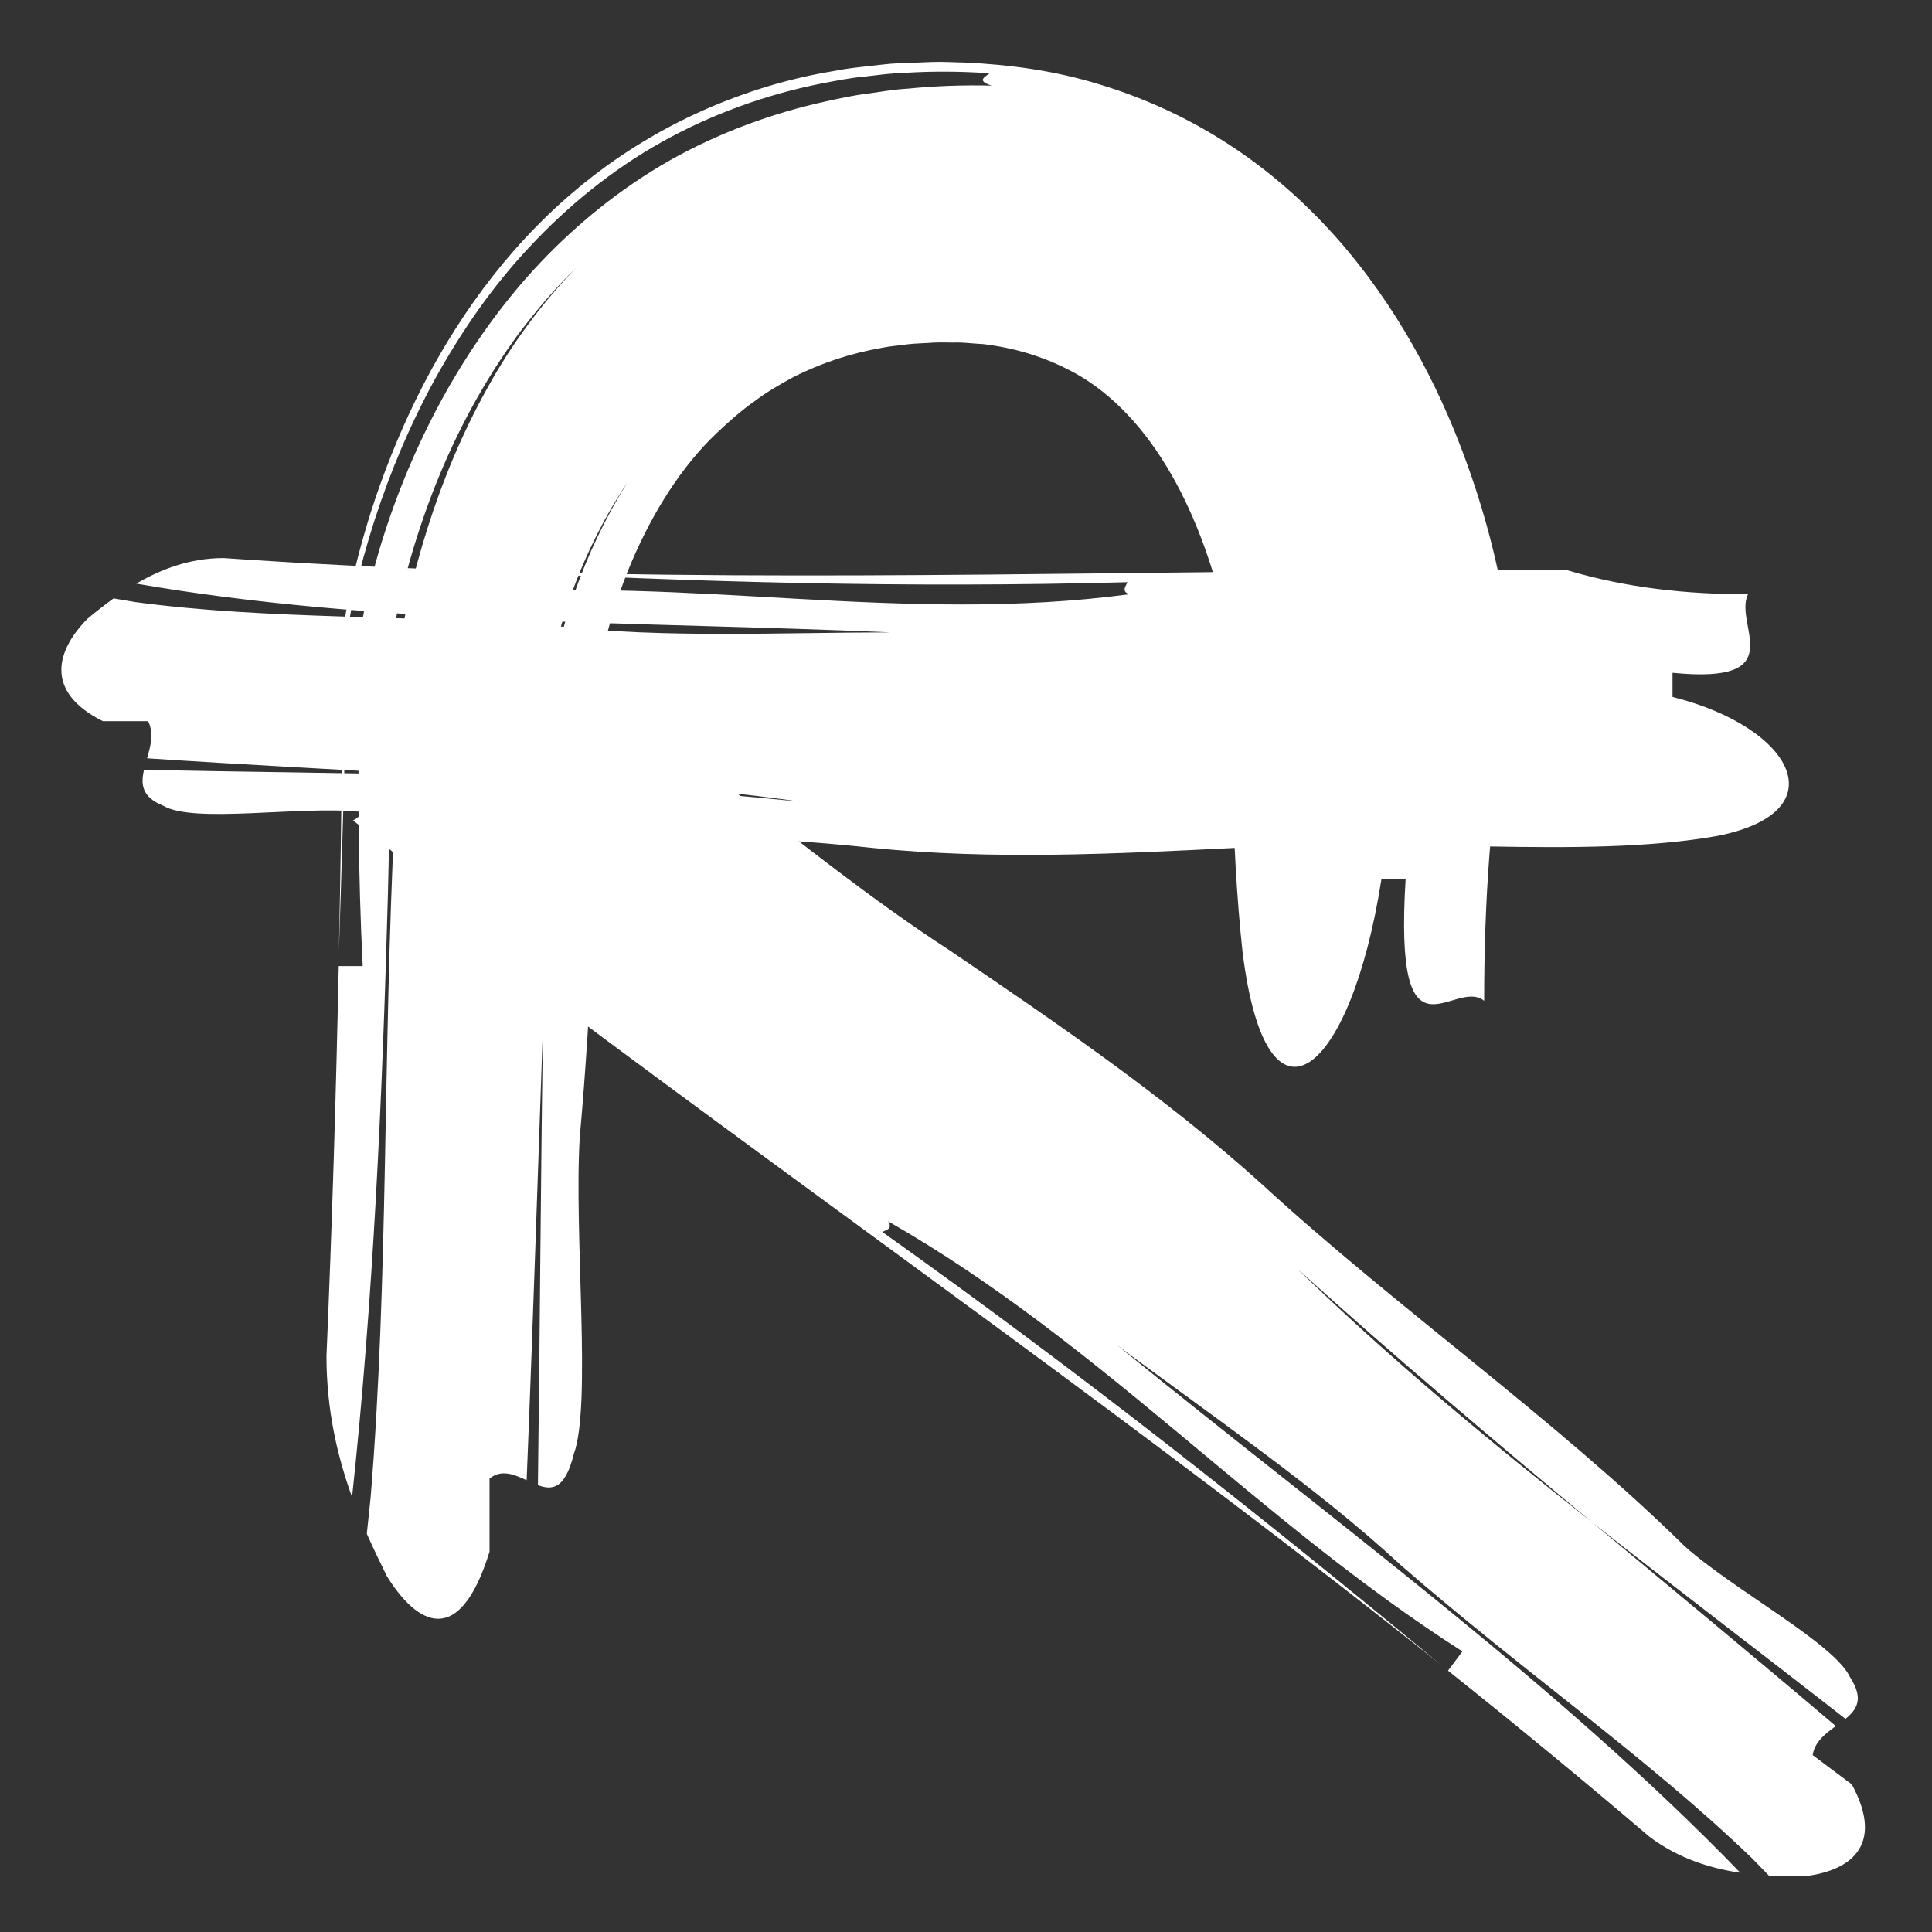
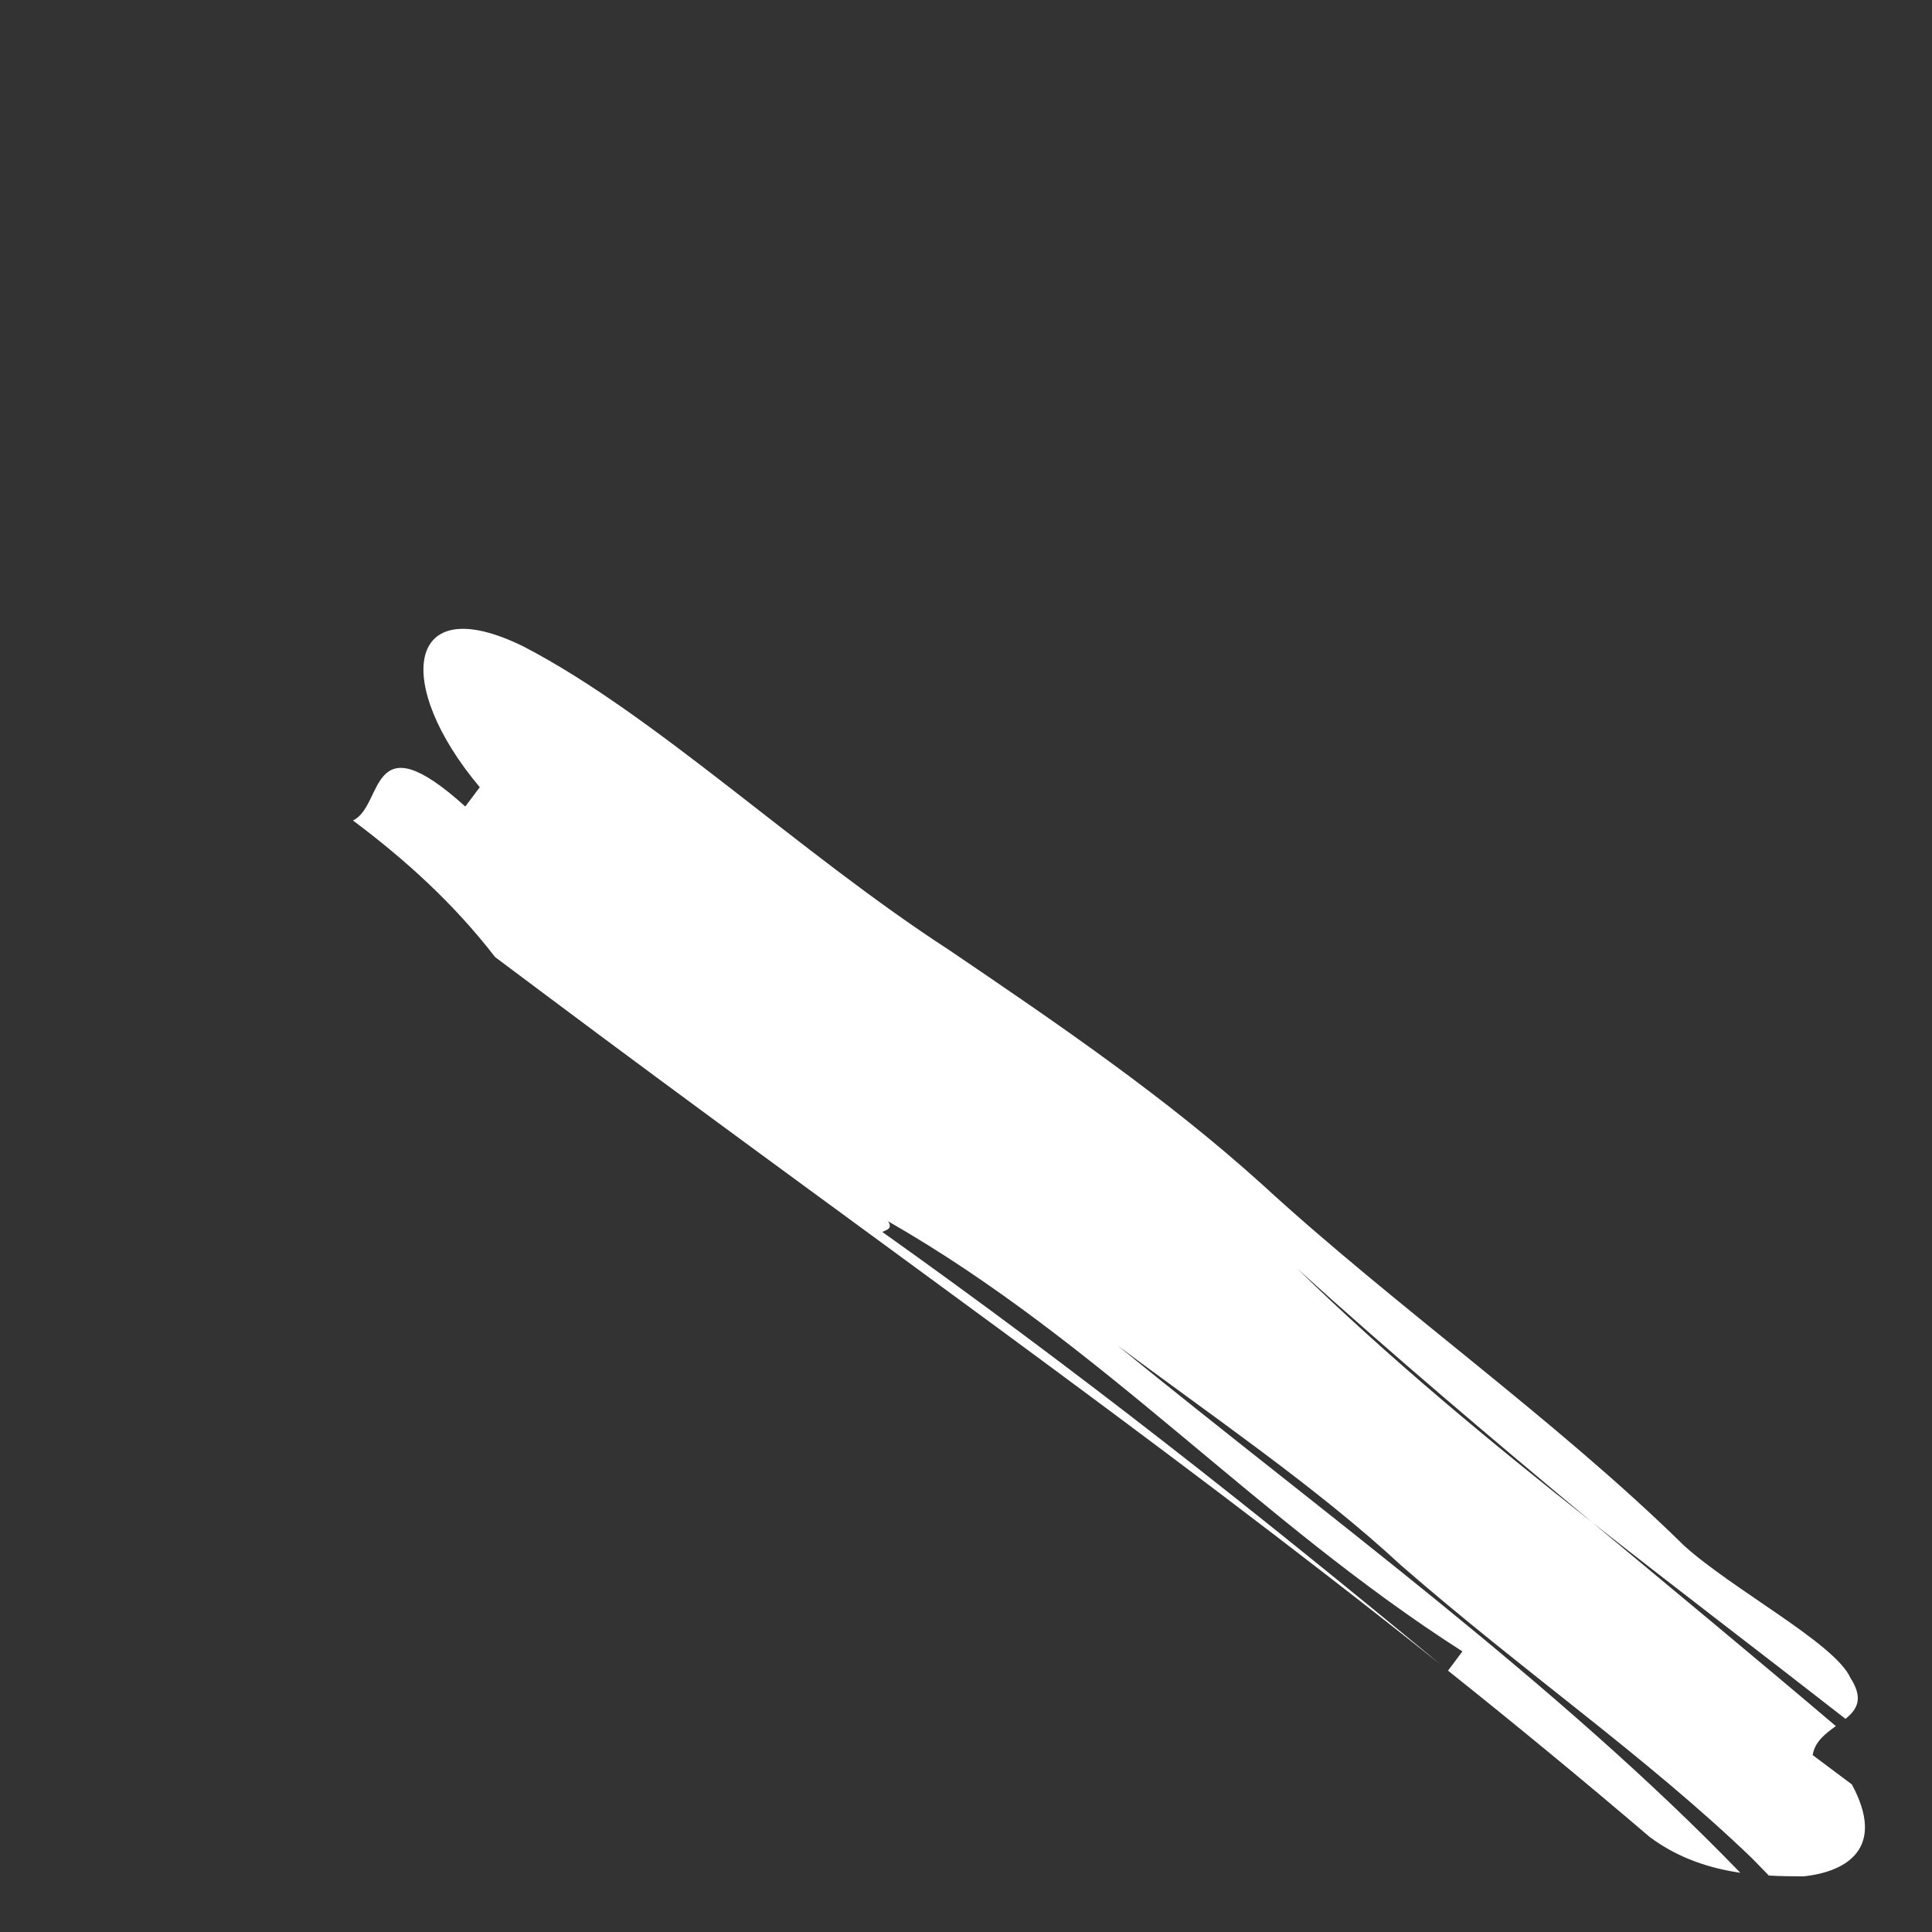
<svg xmlns="http://www.w3.org/2000/svg" version="1.1" id="Layer_1" x="0px" y="0px" viewBox="0 0 216 216" style="enable-background:new 0 0 216 216;" xml:space="preserve">
  <rect x="0" y="0" width="216" height="216" fill="#333333" stroke="none" />
  <style type="text/css">
	.st0{fill:#FFFFFF;}
</style>
  <g>
    <g>
      <g>
        <g>
-           <path class="st0" d="M41.01,171.48c0.14-1.34,0.28-2.68,0.42-4c2.02-24.53,1.35-49.07,2.7-76.33c0.34-4.77,0.55-9.71,0.68-14.74      c0.03-1.32,0.05-2.64,0.08-3.97l0.03-1.42c0.05-0.47,0.14-0.94,0.22-1.4l0.25-1.35l0.22-1.06c0.6-2.8,1.35-5.51,2.2-8.2      c1.7-5.37,3.89-10.61,6.64-15.56c2.72-4.95,6.12-9.56,9.99-13.54c-2.37,2.3-4.49,4.8-6.46,7.41c-1.93,2.62-3.66,5.37-5.21,8.2      c-3.09,5.67-5.41,11.62-7.13,17.8c-0.42,1.56-0.81,3.12-1.15,4.75l-0.15,0.75l-0.15,0.82c-0.08,0.55-0.22,1.1-0.21,1.65      l-0.05,2.76l-0.16,8.63c-0.13,5.76-0.27,11.51-0.4,17.25c-0.62,22.97-1.67,45.71-4.01,67.44c-1.59-4.39-2.86-9.64-2.86-15.75      c0.63-14.7,1.07-29.22,1.37-43.61c0.68,0,2.01,0,2.68,0c-0.51-10.22-0.55-20.27-0.38-30.24l0.07-3.73l0.05-2.5      c-0.02-1.1,0.24-2.18,0.42-3.26l0.27-1.33l0.25-1.09c0.18-0.72,0.35-1.43,0.54-2.13c0.38-1.4,0.78-2.79,1.23-4.15      c1.76-5.46,4.05-10.73,6.89-15.81c2.87-5.06,6.3-9.94,10.47-14.36c4.17-4.4,9.04-8.36,14.49-11.46      c5.46-3.08,11.43-5.29,17.5-6.62c1.52-0.33,3.04-0.67,4.56-0.85c1.52-0.22,3.06-0.48,4.58-0.57c3.02-0.3,6.17-0.42,9.38-0.34      c-1.79-0.56-0.68-0.99-0.24-1.38c0.13,0.01,0.25,0.03,0.37,0.04c-0.12-0.01-0.24-0.02-0.37-0.04c0.19-0.17,0.24-0.34-0.17-0.5      c-0.41-0.19-1.27-0.3-2.9-0.36c1.63,0.06,2.48,0.17,2.9,0.36c0.41,0.17,0.36,0.33,0.17,0.5c-3.21-0.22-6.37-0.24-9.42-0.05      c-1.53,0.03-3.1,0.26-4.64,0.43c-1.54,0.14-3.1,0.46-4.65,0.75c-6.19,1.22-12.34,3.42-17.94,6.56      c-5.61,3.13-10.57,7.22-14.78,11.73c-4.24,4.51-7.63,9.5-10.49,14.63c-2.82,5.14-5.06,10.45-6.83,15.9      c-0.88,2.74-1.64,5.49-2.29,8.43c-0.13,0.59-0.39,1.89-0.56,2.98l-0.13,0.84c-0.03,0.28-0.03,0.57-0.04,0.85l-0.03,1.7      l-0.09,3.69c-0.23,9.8-0.52,19.69-0.85,29.73c0.16-7.8,0.28-15.56,0.36-23.3l0.06-5.8l0.02-2.9l0.01-1.51      c0.01-0.91-0.02-1.82,0.08-2.73c0.12-0.9,0.27-1.8,0.44-2.69l0.37-1.84c0.25-1.16,0.52-2.28,0.81-3.4      c0.58-2.23,1.23-4.42,1.96-6.58c2.95-8.62,7.08-17.06,13.1-24.75c3.01-3.83,6.5-7.44,10.47-10.6c3.96-3.17,8.4-5.86,13.08-7.94      c4.68-2.07,9.61-3.57,14.52-4.37c1.23-0.26,2.45-0.39,3.68-0.53c1.22-0.12,2.46-0.32,3.66-0.34l3.63-0.15      c1.21-0.05,2.47,0.04,3.71,0.06c4.97,0.22,10.11,0.9,15.16,2.47c5.04,1.53,9.96,3.8,14.41,6.71c4.46,2.9,8.44,6.42,11.85,10.24      c3.41,3.83,6.28,7.95,8.69,12.19c2.42,4.25,4.38,8.62,5.99,13.07c1.62,4.46,2.89,8.94,3.84,13.69c0.08,0.41,0.17,0.87,0.26,1.38      c0.05,0.27,0.09,0.54,0.14,0.83c0.07,0.41,0.13,0.84,0.2,1.27c0.14,0.89,0.26,1.82,0.24,2.78c0,0.69,0,1.4,0,2.11      c0,2.04,0,4.09,0,5.45c-2.02,10.9-2.7,21.81-2.7,32.71c-3.38-2.72-10.12,8.18-8.78-13.63c-0.67,0-2.02,0-2.7,0      c-3.38,21.81-12.83,29.99-15.53,8.18c-0.67-6.13-1.01-12.78-1.16-19.76c-0.07-3.49-0.1-7.07-0.1-10.71      c0-1.07,0.01-2.16,0.01-3.25c0,0,0-0.03-0.03-0.24L137.57,72l-0.2-1.06c-0.14-0.71-0.3-1.45-0.47-2.18      c-1.37-5.89-3.55-11.85-6.53-16.7c-2.97-4.89-6.72-8.61-10.82-10.68c-2.97-1.53-6.12-2.49-9.63-2.91      c-0.91-0.04-1.78-0.15-2.7-0.18c-0.95,0.03-1.85-0.04-2.82,0.01c-0.97,0.08-1.97,0.08-2.92,0.19c-0.93,0.15-1.9,0.19-2.79,0.38      c-3.64,0.63-6.89,1.73-9.94,3.26c-1.5,0.82-3,1.67-4.42,2.75c-1.46,1.02-2.84,2.25-4.22,3.56c-3.82,3.61-7.11,8.74-9.56,14.53      c-1.21,2.88-2.23,5.99-2.95,8.95l-0.13,0.54l-0.03,0.13l-0.01,0.03c-0.01,0.02-0.02,0.03-0.02,0.05      c-0.02,0.06-0.06,0.13-0.07,0.2l-0.02,0.1c0,0.03-0.01,0-0.01,0.09l-0.01,0.37l-0.04,1.47l-0.16,5.88      c-0.42,15.67-0.93,31.35-2.28,46.34c-0.67,10.91,1.35,29.99-0.67,35.45c-0.97,3.92-2.41,4.07-4.01,3.47      c0.24-17.92,0.31-35.79,0.61-53.46c0.38-10.84,0.78-21.67,1.25-32.51l0.18-4.06l0.09-2.03l0.05-0.98l0.05-0.45      c0.04-0.3,0.14-0.56,0.23-0.88c0.14-0.54,0.28-1.1,0.45-1.66c0.31-1.12,0.68-2.26,1.06-3.38c1.54-4.5,3.6-8.8,6.03-12.68      c-2.49,3.72-4.62,7.93-6.23,12.39c-0.4,1.11-0.78,2.23-1.1,3.36l-0.75,2.69l-0.05,0.46l-0.01,0.12c0,0.03-0.01,0.08-0.01,0.18      l-0.02,0.51l-0.1,2.03l-0.18,4.06c-0.46,10.85-0.73,21.8-0.91,32.84c-0.62,17.63-1.18,35.27-1.9,52.9      c-1.38-0.64-2.81-1.26-4.15-0.19c0,0,0,5.45,0,8.18c-3.38,10.91-8.1,8.18-11.48,2.73C42.56,174.78,41.78,173.22,41.01,171.48z" />
-         </g>
+           </g>
      </g>
    </g>
  </g>
  <g>
    <g>
      <g>
-         <path class="st0" d="M12.7,66.9c0.83,0.14,1.66,0.29,2.48,0.42c15.19,2.02,30.38,1.35,47.25,2.7     c11.81,1.35,25.31,0.68,37.12,0.68c-27.99-1.24-57.42-0.77-84.31-5.45c2.72-1.59,5.97-2.86,9.75-2.86     c9.1,0.63,18.09,1.07,27,1.37c0,0.68,0,2.01,0,2.68c25.31-2.03,48.94,3.38,74.25,0c-0.9-0.36-0.37-0.91-0.18-1.35     c0.06,0,0.12,0,0.18,0c-0.06,0-0.12,0-0.18,0c0.17-0.38,0.07-0.68-1.51-0.68c1.57,0,1.68,0.3,1.51,0.68     c-24.9,0.66-48.19,0.01-73.05-1.3c38.61,1.26,75.84-0.05,115.42-0.05c1.68,0,5.06,0,6.75,0c6.75,2.02,13.5,2.7,20.25,2.7     c-1.68,3.38,5.07,10.12-8.44,8.78c0,0.67,0,2.02,0,2.7c13.5,3.38,18.57,12.83,5.06,15.53c-15.19,2.7-35.44,0-53.99,1.35     c-13.5,0.67-27,1.35-40.5,0c-18.56-2.03-38.81-1.35-57.37-4.05c-6.75-0.67-18.57,1.35-21.94-0.67c-2.42-0.97-2.52-2.41-2.15-4.01     c11.09,0.24,22.16,0.31,33.09,0.61c13.42,0.76,26.84,1.6,40.25,2.94c-13.11-1.85-26.58-2.57-40.25-2.94     c-10.91-0.62-21.83-1.18-32.75-1.9c0.4-1.38,0.78-2.81,0.12-4.15c0,0-3.37,0-5.06,0c-6.75-3.38-5.06-8.1-1.69-11.48     C10.65,68.45,11.62,67.68,12.7,66.9z" />
-       </g>
+         </g>
    </g>
  </g>
  <g>
    <g>
      <g>
        <path class="st0" d="M197.76,209.69c-0.63-0.65-1.26-1.3-1.89-1.94c-11.92-11.46-25.46-20.75-39.25-32.76     c-9.41-8.73-21.49-16.93-31.7-24.58c23.46,19.13,49.19,37.8,69.65,58.97c-3.31-0.49-6.88-1.57-10.15-4.02     c-7.5-6.4-15-12.57-22.53-18.58c0.41-0.54,1.21-1.61,1.61-2.15c-23.1-14.77-40.3-34.4-64.21-48.09c0.56,0.87-0.23,0.97-0.65,1.19     c-0.05-0.04-0.11-0.08-0.16-0.11c0.05,0.04,0.1,0.07,0.16,0.11c-0.38,0.2-0.46,0.5,0.9,1.52c-1.36-1.02-1.27-1.32-0.9-1.52     c21.93,15.6,41.68,31.2,62.4,48.35c-32.64-26.02-65.62-49.08-99.85-74.71c-1.46-1.09-4.38-3.28-5.84-4.37     c-4.62-5.99-10.06-10.91-15.89-15.27c3.48-1.61,1.69-11.38,12.56-1.56c0.4-0.54,1.21-1.62,1.62-2.16     c-9.65-11.45-8.37-22.29,4.93-15.71c14.75,7.67,30.65,22.95,47.51,33.89c12.08,8.2,24.16,16.41,35.03,26.23     c14.84,13.64,32.76,26.22,47.19,40.4c5.44,4.91,16.87,10.94,18.57,14.75c1.52,2.35,0.74,3.56-0.54,4.6     c-9.45-7.38-18.97-14.6-28.26-21.92c-11.15-9.29-22.25-18.66-33.04-28.42c10.23,9.98,21.45,19.27,33.04,28.42     c9.07,7.56,18.18,15.08,27.18,22.73c-1.17,0.84-2.36,1.75-2.59,3.24c0,0,2.92,2.18,4.38,3.28c3.82,7.07-0.48,9.76-5.42,10.28     C200.46,209.77,199.16,209.77,197.76,209.69z" />
      </g>
    </g>
  </g>
</svg>